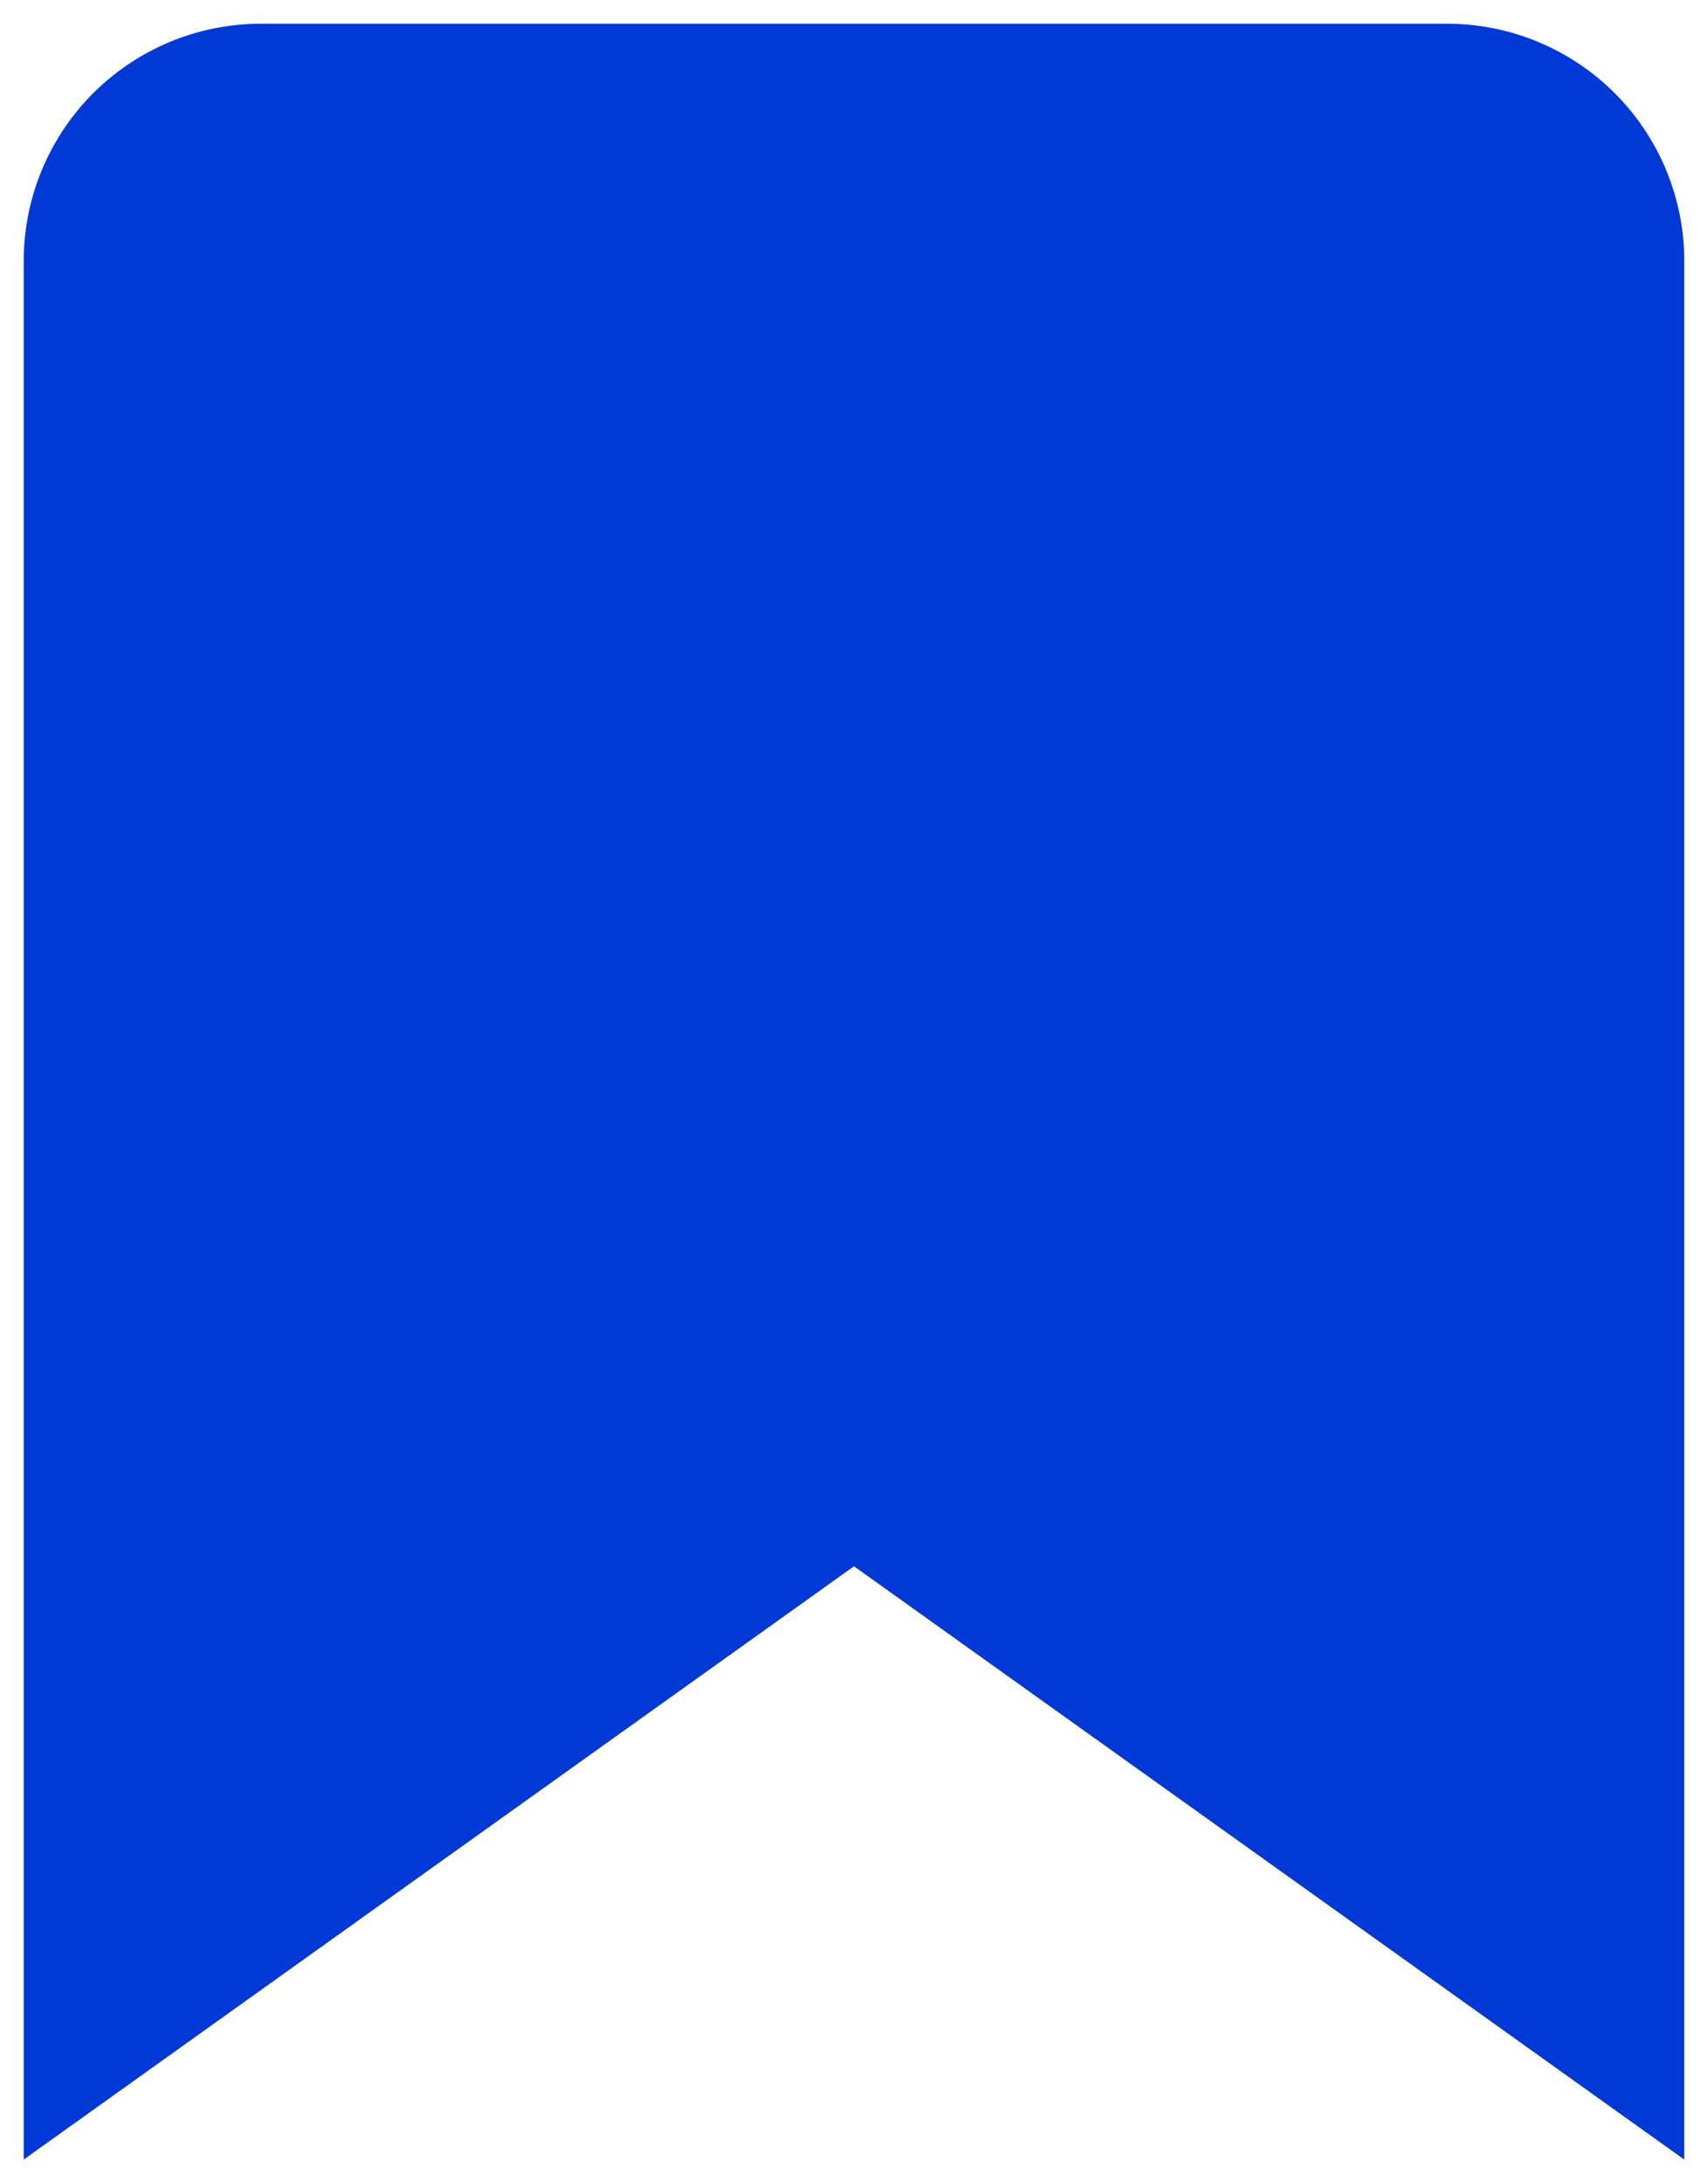
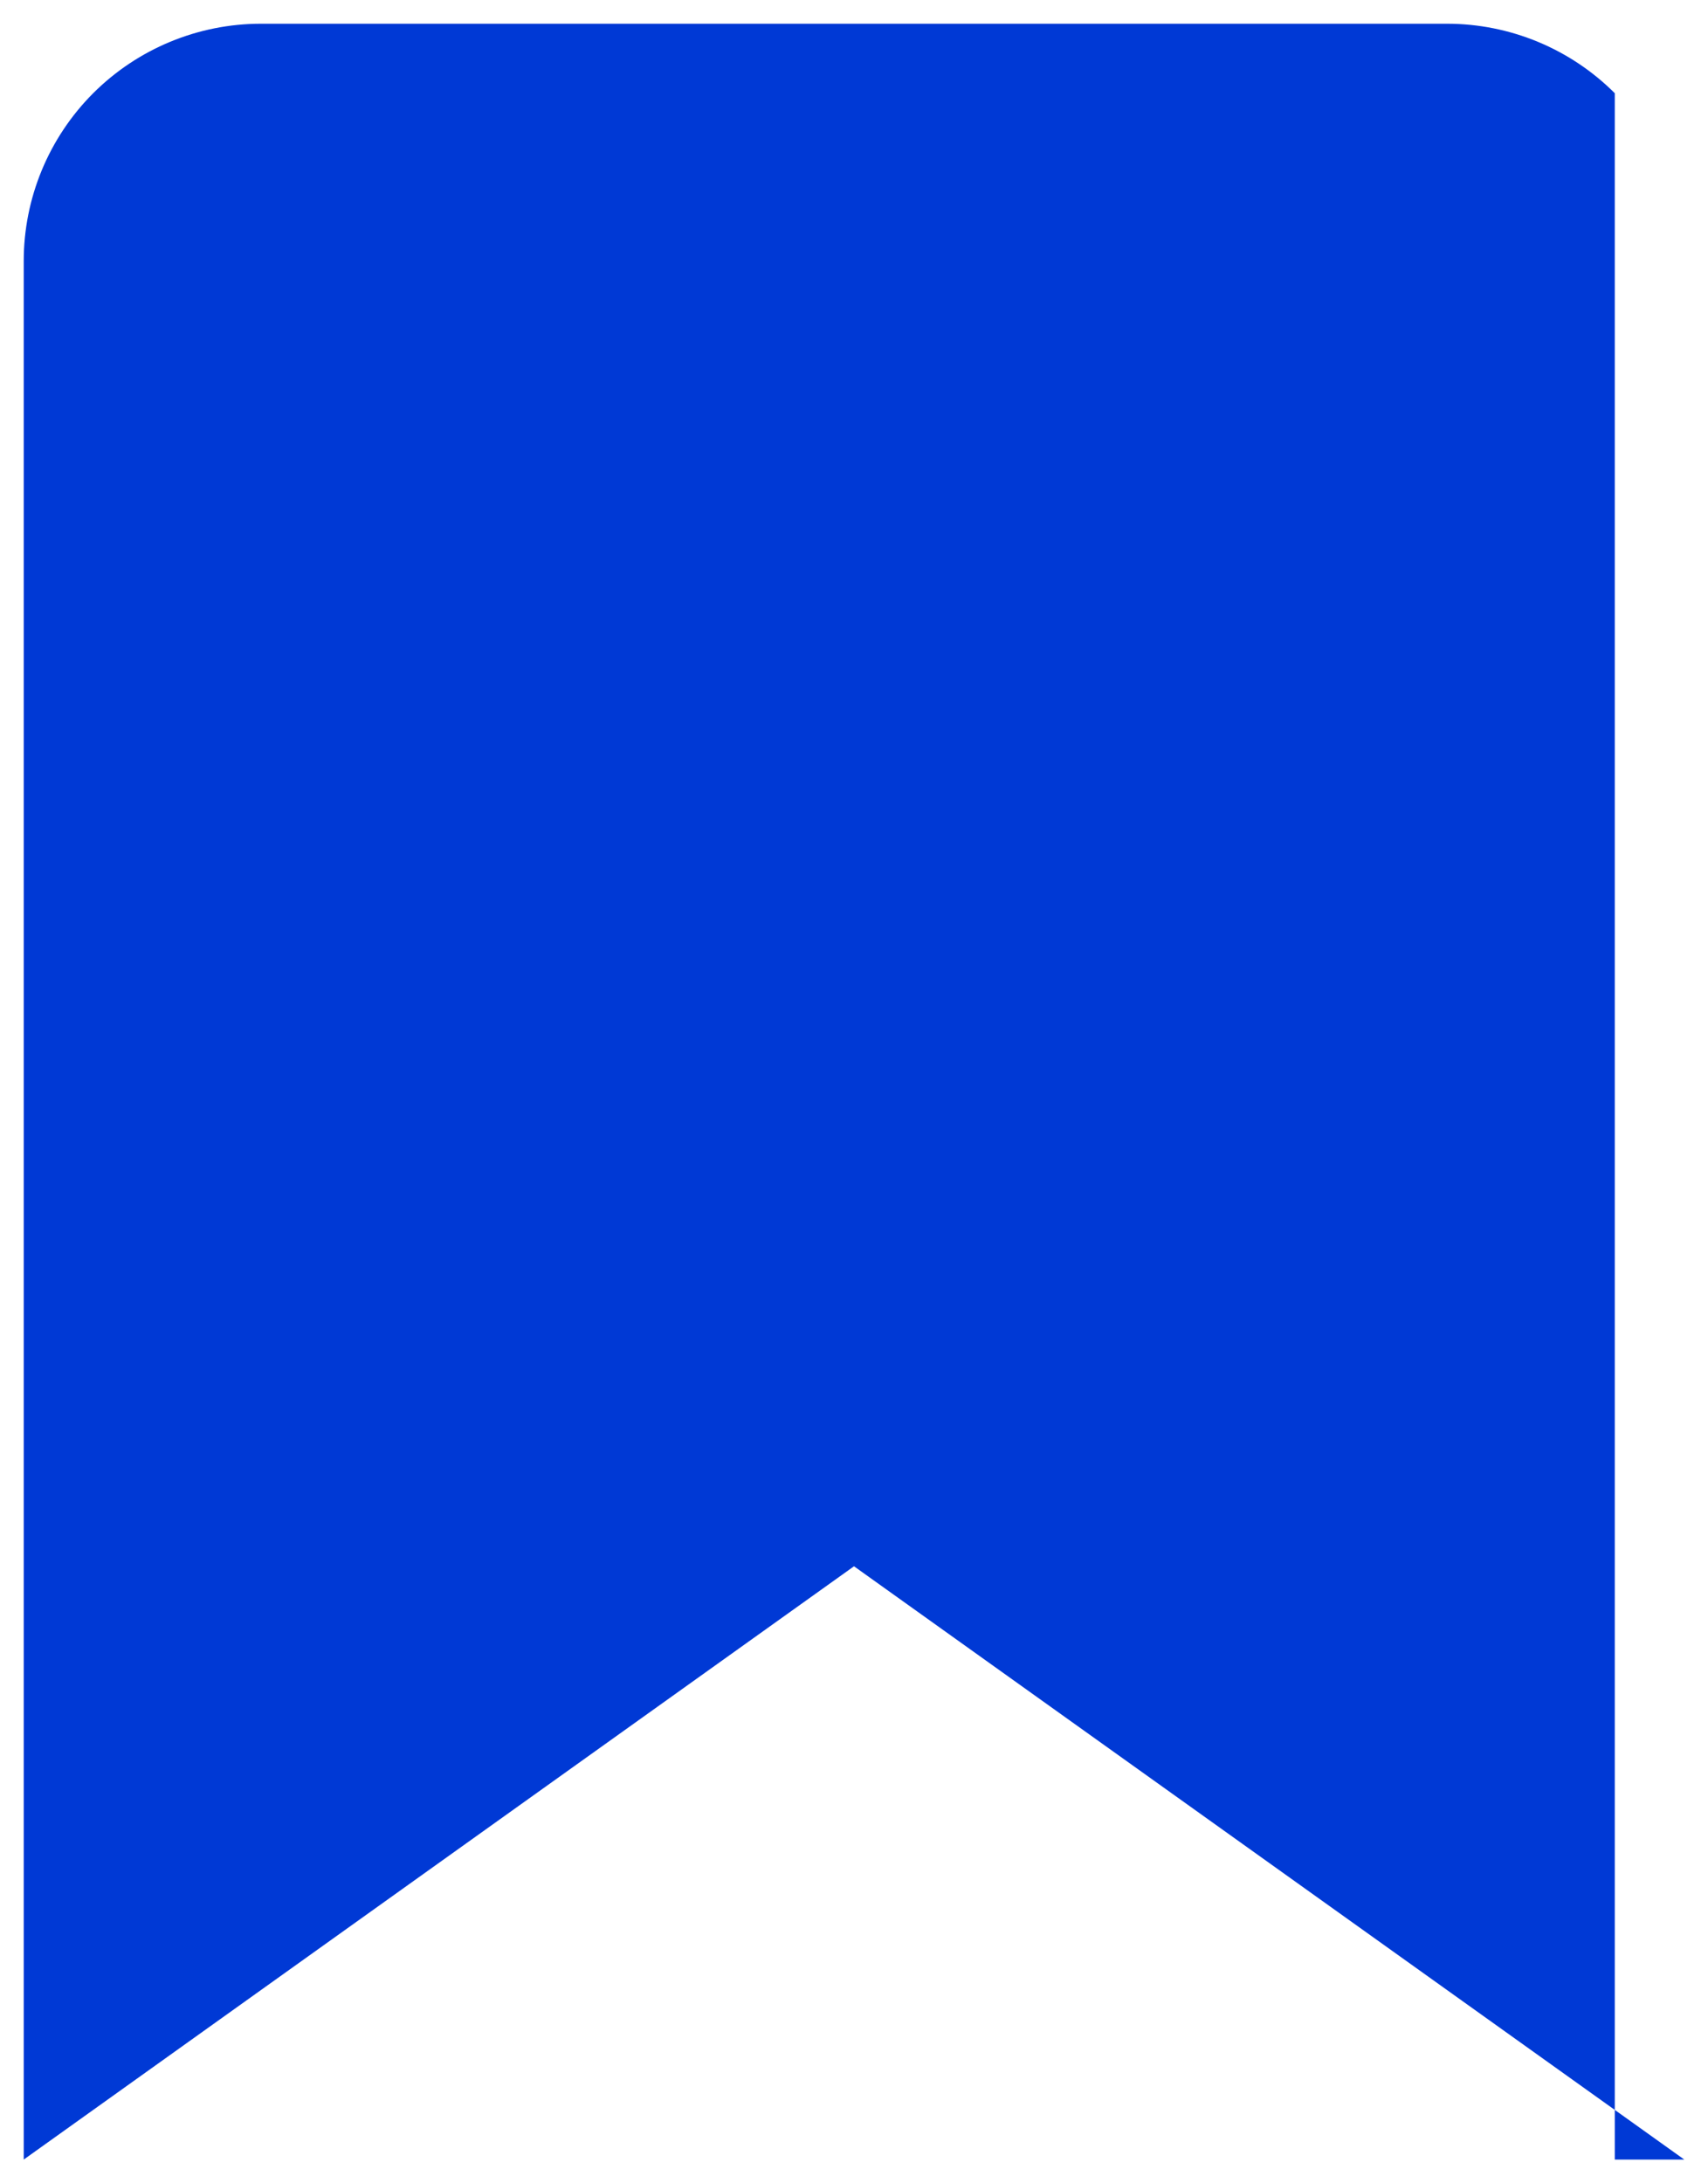
<svg xmlns="http://www.w3.org/2000/svg" width="36" height="46" viewBox="0 0 36 46" fill="none">
-   <path d="M35.5 45.5L18 33L0.5 45.5V5.5C0.5 4.174 1.027 2.902 1.964 1.964C2.902 1.027 4.174 0.5 5.5 0.5H30.5C31.826 0.5 33.098 1.027 34.035 1.964C34.973 2.902 35.5 4.174 35.5 5.5V45.5Z" fill="#0039D5" />
+   <path d="M35.5 45.5L18 33L0.5 45.5V5.5C0.5 4.174 1.027 2.902 1.964 1.964C2.902 1.027 4.174 0.5 5.5 0.5H30.5C31.826 0.5 33.098 1.027 34.035 1.964V45.5Z" fill="#0039D5" />
</svg>